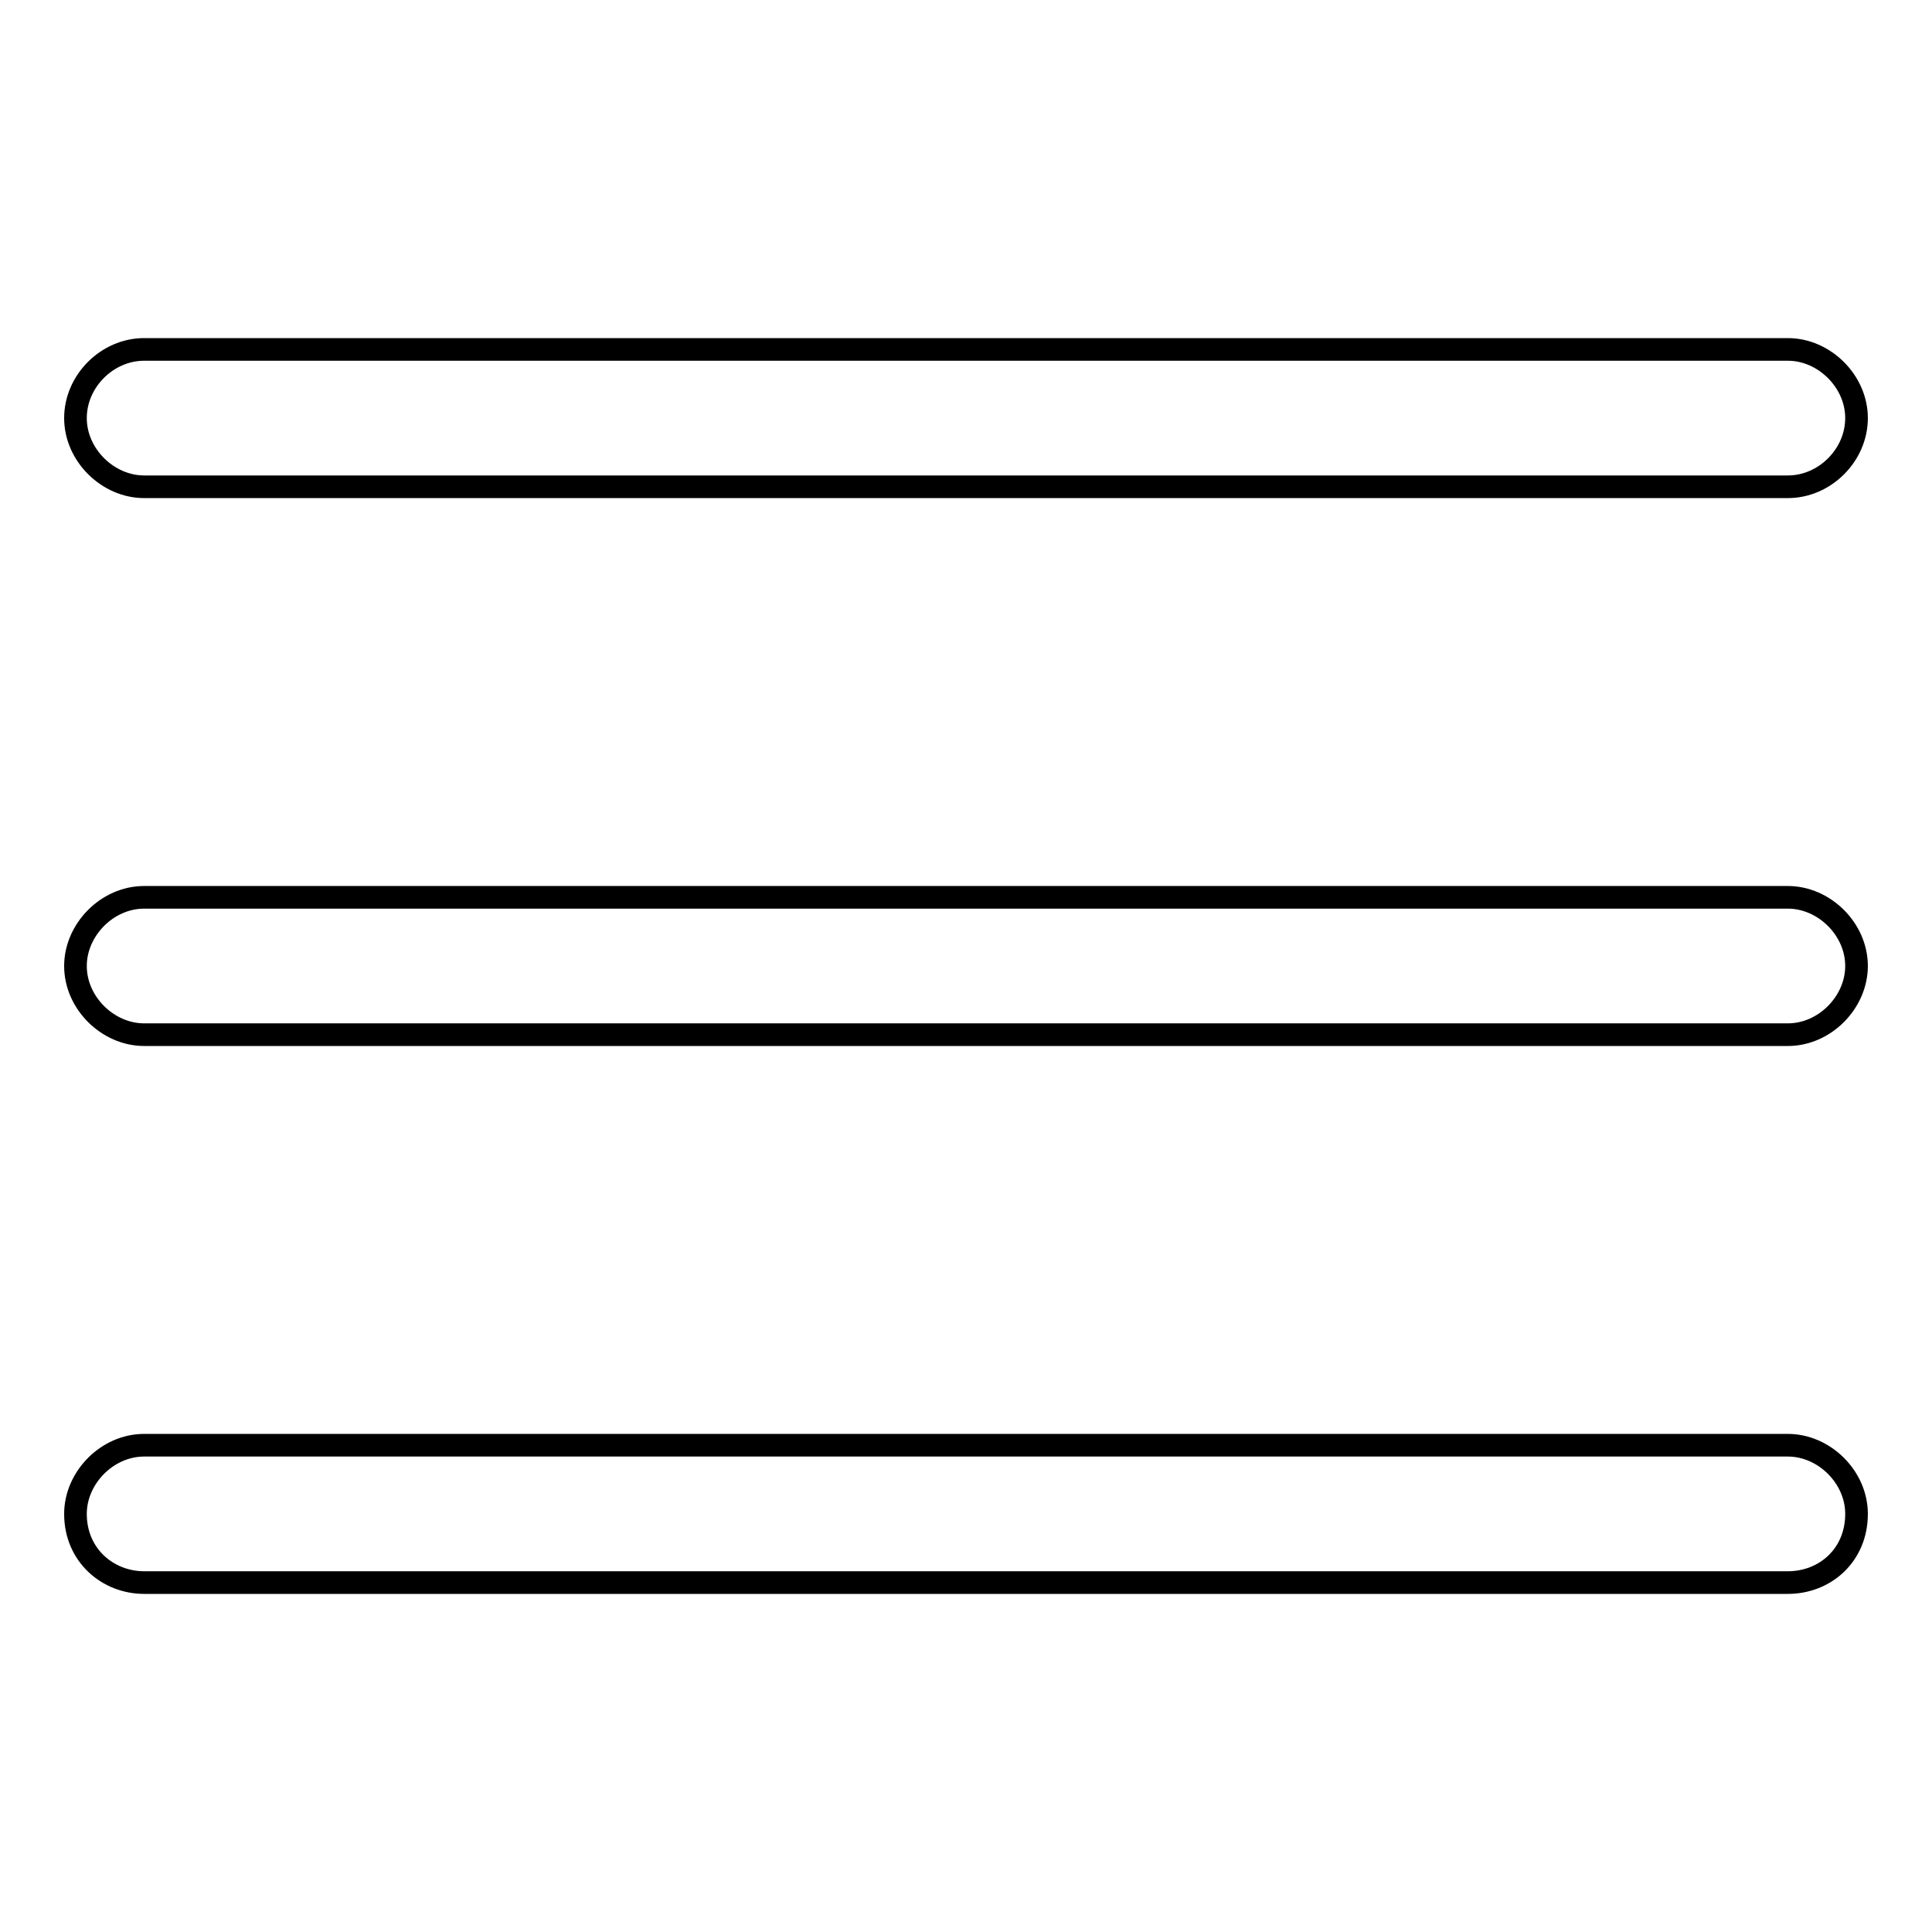
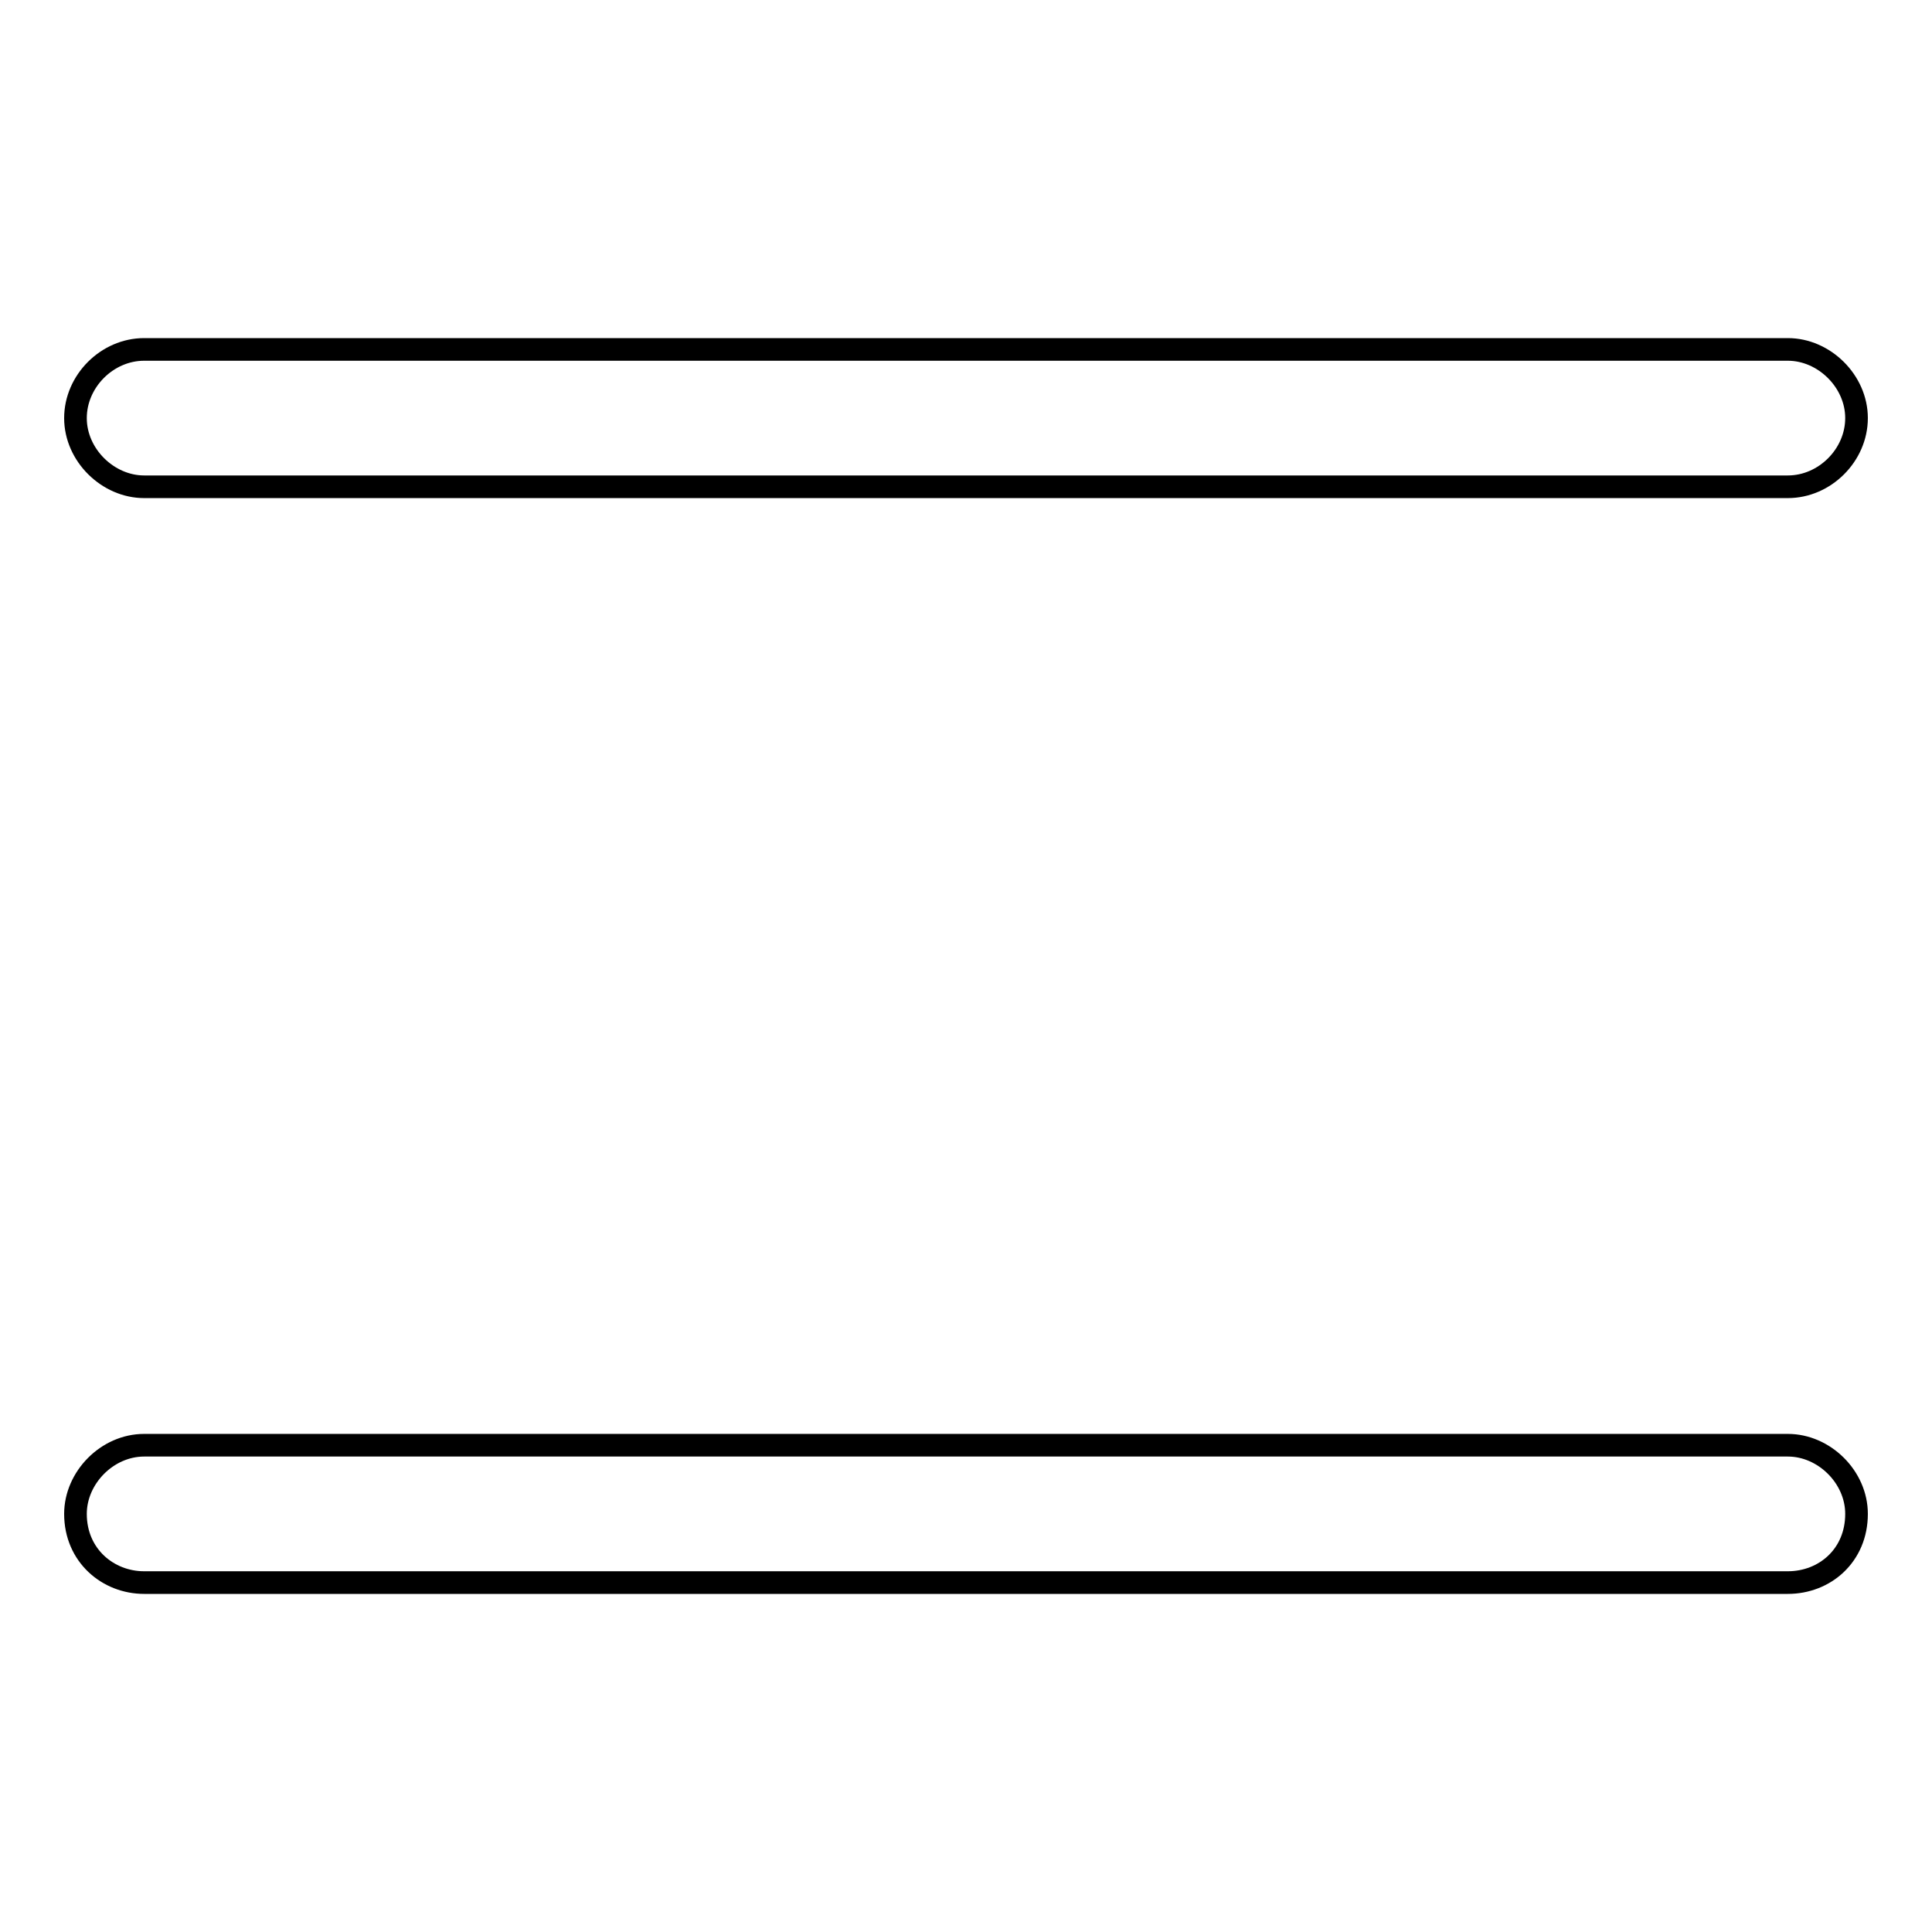
<svg xmlns="http://www.w3.org/2000/svg" version="1.1" x="0px" y="0px" viewBox="0 0 256 256" enable-background="new 0 0 256 256" xml:space="preserve">
  <g>
    <g>
      <path stroke-width="3" fill-opacity="0" stroke="#000000" d="M236.9,64.5H19.1c-4.8,0-9.1-4.2-9.1-9.1s4.2-9.1,9.1-9.1h217.8c4.8,0,9.1,4.2,9.1,9.1S241.8,64.5,236.9,64.5z" />
-       <path stroke-width="3" fill-opacity="0" stroke="#000000" d="M236.9,137.1H19.1c-4.8,0-9.1-4.2-9.1-9.1c0-4.8,4.2-9.1,9.1-9.1h217.8c4.8,0,9.1,4.2,9.1,9.1C246,132.8,241.8,137.1,236.9,137.1z" />
      <path stroke-width="3" fill-opacity="0" stroke="#000000" d="M236.9,209.7H19.1c-4.8,0-9.1-3.6-9.1-9.1c0-4.8,4.2-9.1,9.1-9.1h217.8c4.8,0,9.1,4.2,9.1,9.1C246,206.1,241.8,209.7,236.9,209.7z" />
    </g>
  </g>
</svg>